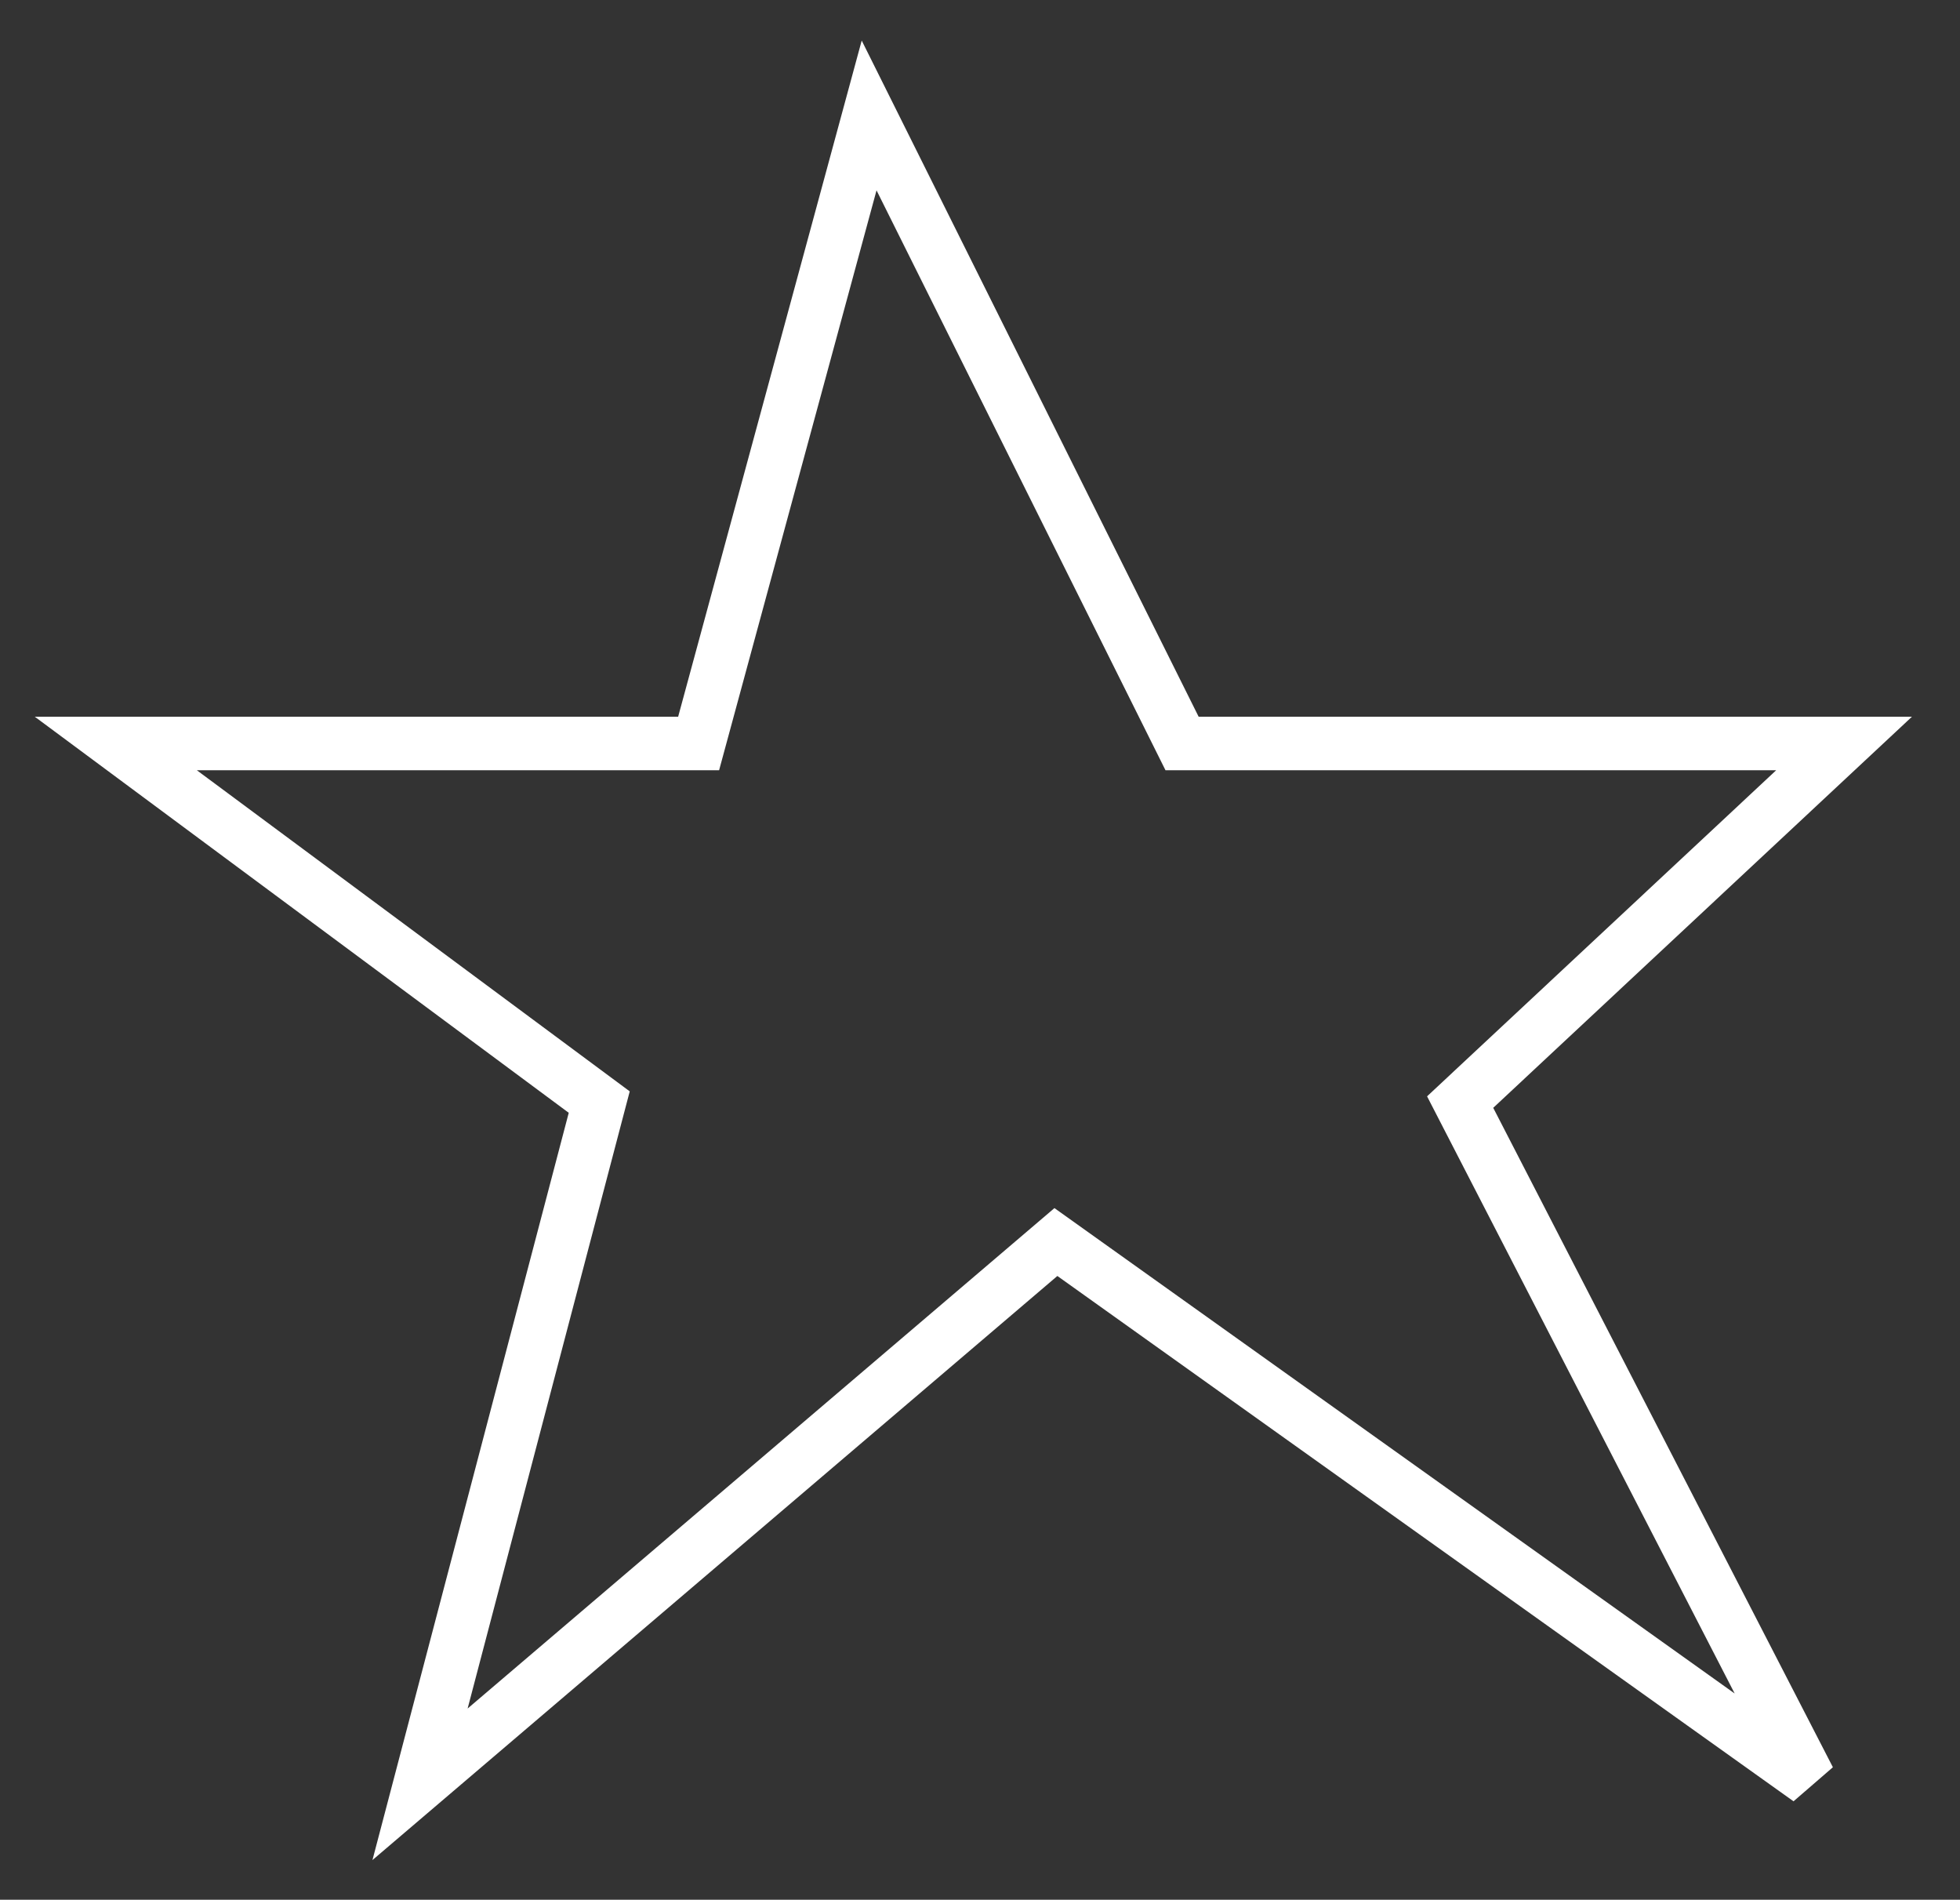
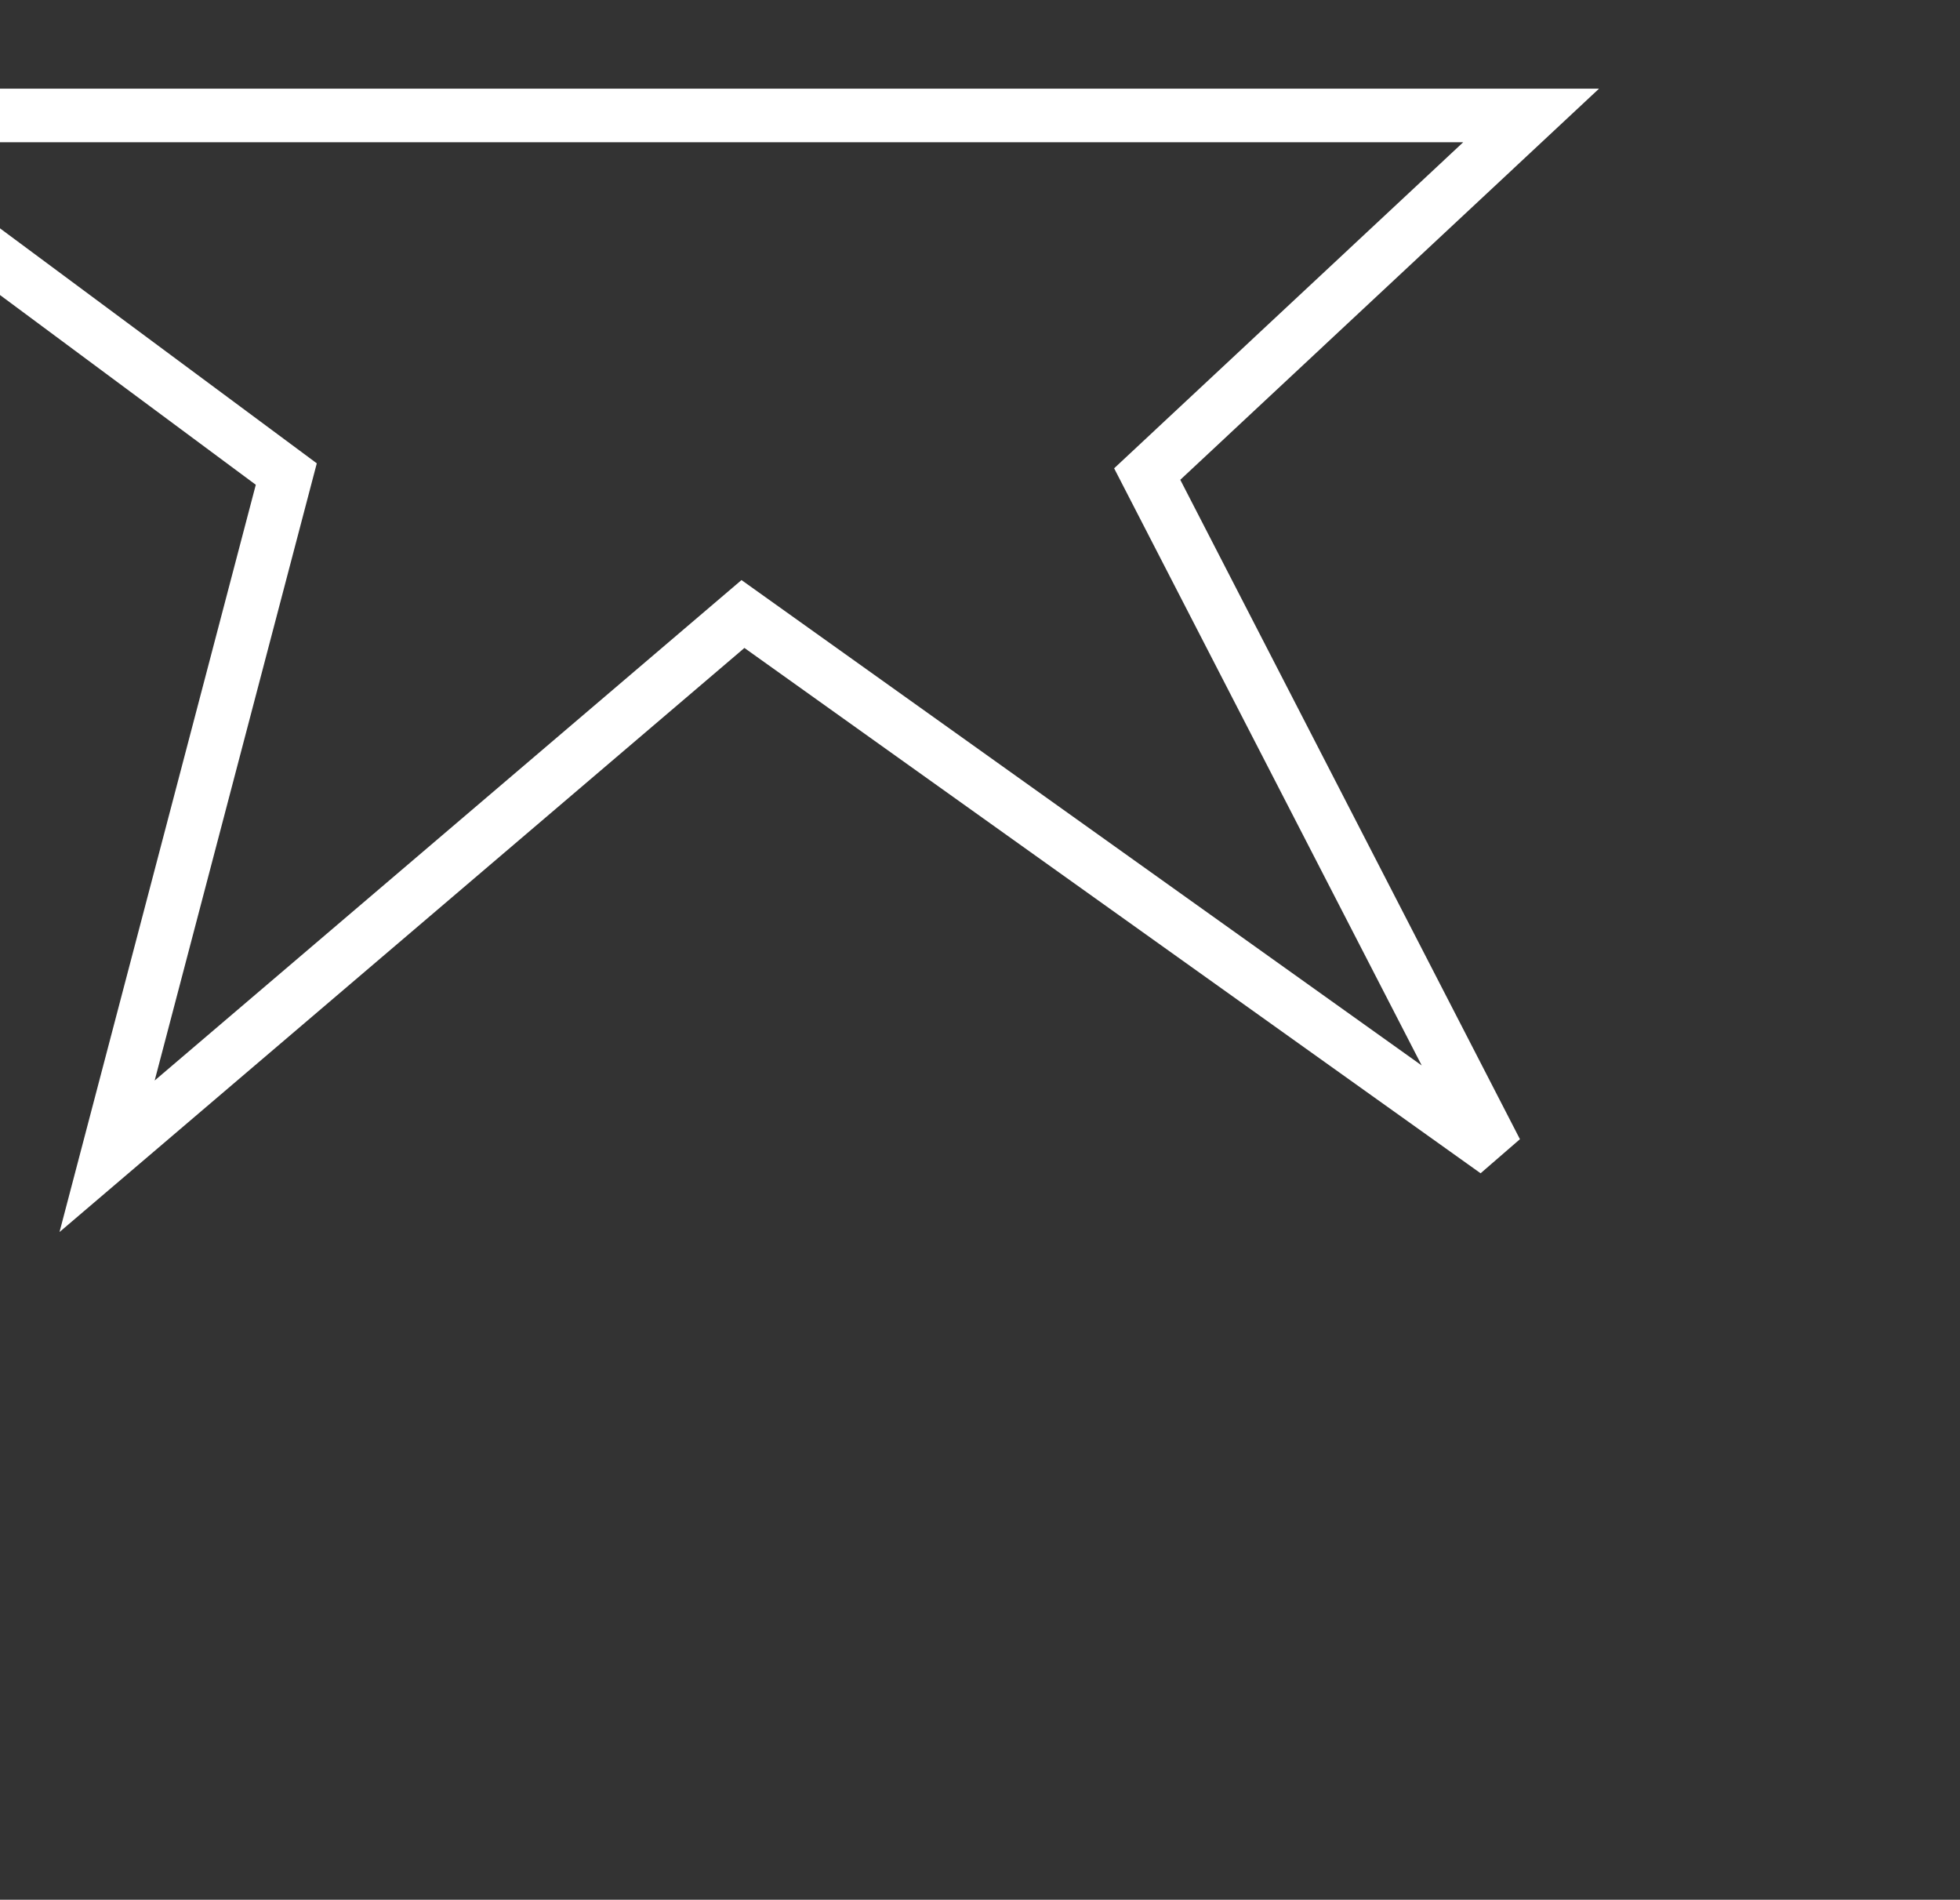
<svg xmlns="http://www.w3.org/2000/svg" version="1.2" viewBox="0 0 1552 1504" width="1552" height="1504">
  <rect x="0" y="0" width="1552" height="1504" fill="#333333" stroke="none" />
  <title>NBTBancorpLogoWhite-svg</title>
  <style>
		.s0 { fill: none;stroke: #ffffff;stroke-width: 42.4 } 
	</style>
  <g id="Layer">
-     <path id="Layer" class="s0" d="m688.2 91.4l247.8 497.2h524.2l-304 283.9 276.3 536.3-596.4-425.5-503.5 429.3 141.9-540.1-382.8-283.9h461.5z" />
+     <path id="Layer" class="s0" d="m688.2 91.4h524.2l-304 283.9 276.3 536.3-596.4-425.5-503.5 429.3 141.9-540.1-382.8-283.9h461.5z" />
  </g>
</svg>